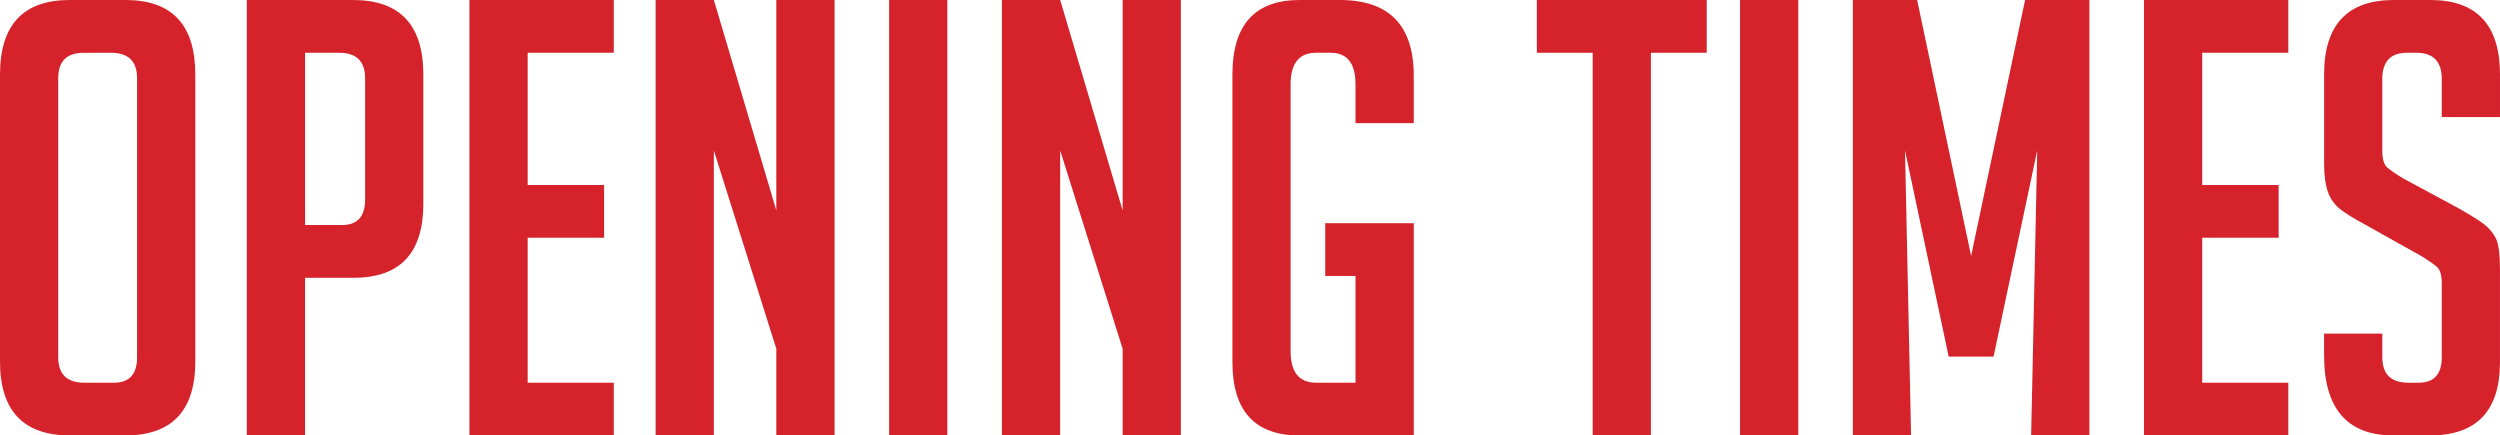
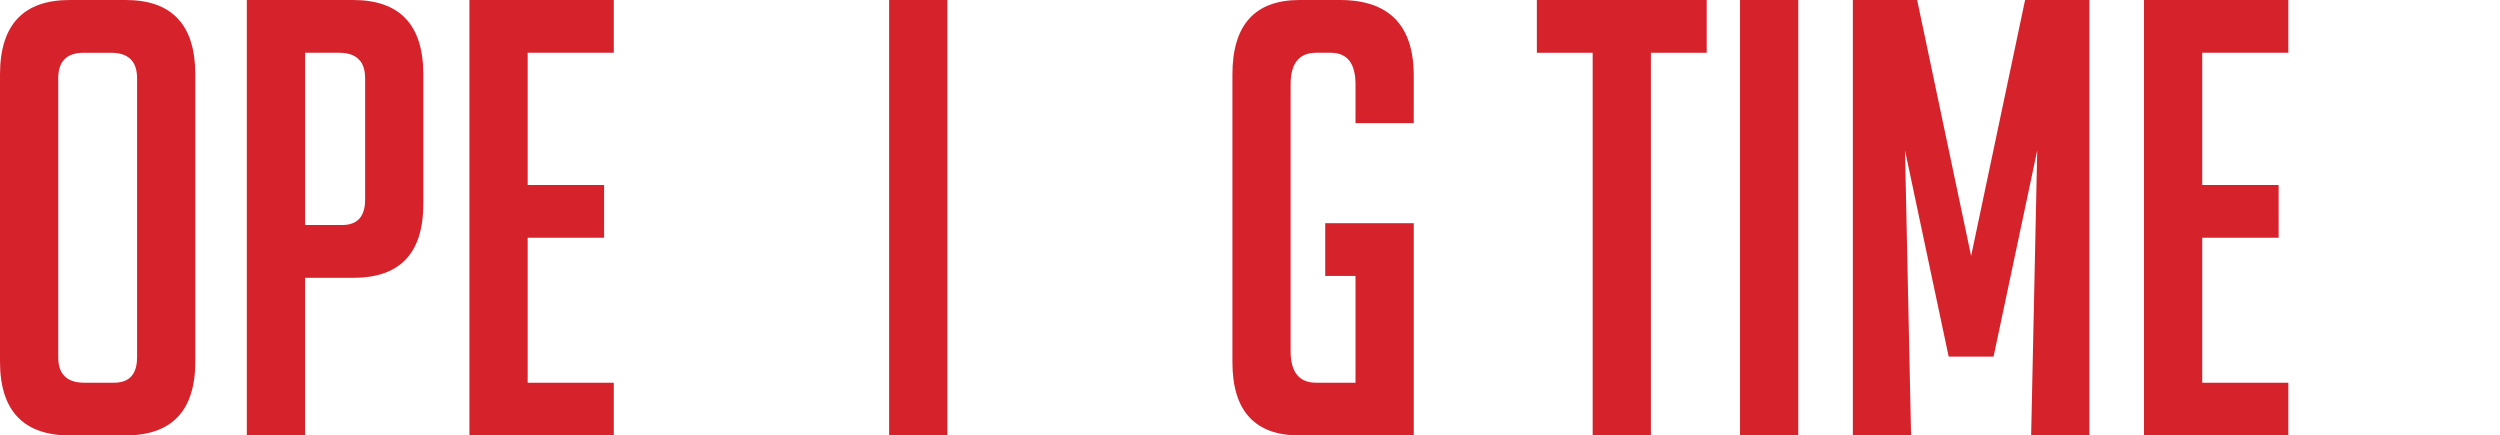
<svg xmlns="http://www.w3.org/2000/svg" version="1.1" id="Layer_1" x="0px" y="0px" width="140.145px" height="24.412px" viewBox="0 0 140.145 24.412" enable-background="new 0 0 140.145 24.412" xml:space="preserve">
  <g>
    <path fill="#D5222B" d="M3.944,24.412C1.314,24.412,0,23.03,0,20.265V4.182C0,1.394,1.303,0,3.91,0h3.128   c2.605,0,3.91,1.394,3.91,4.182v16.083c0,2.766-1.315,4.147-3.944,4.147H3.944z M4.726,21.454h1.666   c0.861,0,1.292-0.477,1.292-1.428V4.386c0-0.952-0.488-1.428-1.462-1.428h-1.53c-0.951,0-1.428,0.476-1.428,1.428v15.641   C3.264,20.978,3.751,21.454,4.726,21.454z" />
    <path fill="#D5222B" d="M13.838,0h5.95c2.629,0,3.943,1.394,3.943,4.182v7.242c0,2.767-1.304,4.148-3.91,4.148h-2.72v8.84h-3.264V0   z M17.102,12.614h2.074c0.861,0,1.292-0.476,1.292-1.428v-6.8c0-0.952-0.488-1.428-1.462-1.428h-1.904V12.614z" />
    <path fill="#D5222B" d="M26.315,24.412V0h8.093v2.958H29.58v7.412h4.284v2.958H29.58v8.126h4.828v2.958H26.315z" />
-     <path fill="#D5222B" d="M43.519,11.798V0h3.265v24.412h-3.265V19.55L40.017,8.432v15.98h-3.264V0h3.264L43.519,11.798z" />
    <path fill="#D5222B" d="M49.843,24.412V0h3.264v24.412H49.843z" />
-     <path fill="#D5222B" d="M62.933,11.798V0h3.264v24.412h-3.264V19.55L59.431,8.432v15.98h-3.264V0h3.264L62.933,11.798z" />
    <path fill="#D5222B" d="M74.289,15.47v-2.958h4.964v11.9H72.86c-2.516,0-3.773-1.371-3.773-4.114V4.182   C69.086,1.394,70.345,0,72.86,0h2.244c2.766,0,4.148,1.417,4.148,4.25v2.652h-3.265V4.726c0-1.178-0.465-1.768-1.394-1.768h-0.816   c-0.951,0-1.428,0.59-1.428,1.768v14.96c0,1.179,0.477,1.768,1.428,1.768h2.21V15.47H74.289z" />
    <path fill="#D5222B" d="M92.546,2.958v21.454h-3.264V2.958h-3.129V0h9.521v2.958H92.546z" />
    <path fill="#D5222B" d="M97.543,24.412V0h3.264v24.412H97.543z" />
    <path fill="#D5222B" d="M110.497,14.349L113.523,0h3.604v24.412h-3.265l0.341-15.98l-2.448,11.56h-2.516l-2.448-11.56l0.34,15.98   h-3.264V0h3.604L110.497,14.349z" />
    <path fill="#D5222B" d="M120.187,24.412V0h8.092v2.958h-4.827v7.412h4.283v2.958h-4.283v8.126h4.827v2.958H120.187z" />
-     <path fill="#D5222B" d="M136.881,6.562V4.42c0-0.974-0.477-1.462-1.428-1.462h-0.511c-0.93,0-1.394,0.488-1.394,1.462v4.046   c0,0.454,0.09,0.759,0.271,0.918c0.182,0.159,0.477,0.363,0.885,0.612l3.094,1.666c0.68,0.386,1.161,0.686,1.445,0.901   c0.282,0.215,0.504,0.476,0.663,0.782c0.157,0.307,0.237,0.891,0.237,1.752v5.201c0,2.743-1.313,4.114-3.943,4.114h-2.007   c-2.606,0-3.909-1.496-3.909-4.488V18.7h3.264v1.326c0,0.951,0.487,1.428,1.462,1.428h0.578c0.861,0,1.292-0.477,1.292-1.428   v-4.148c0-0.453-0.091-0.759-0.272-0.918c-0.182-0.158-0.476-0.361-0.884-0.611l-3.094-1.734c-0.68-0.362-1.173-0.668-1.479-0.918   c-0.306-0.25-0.526-0.572-0.662-0.969c-0.137-0.396-0.204-0.912-0.204-1.547V4.182c0-2.788,1.303-4.182,3.909-4.182h2.04   c2.606,0,3.91,1.394,3.91,4.182v2.38H136.881z" />
  </g>
</svg>